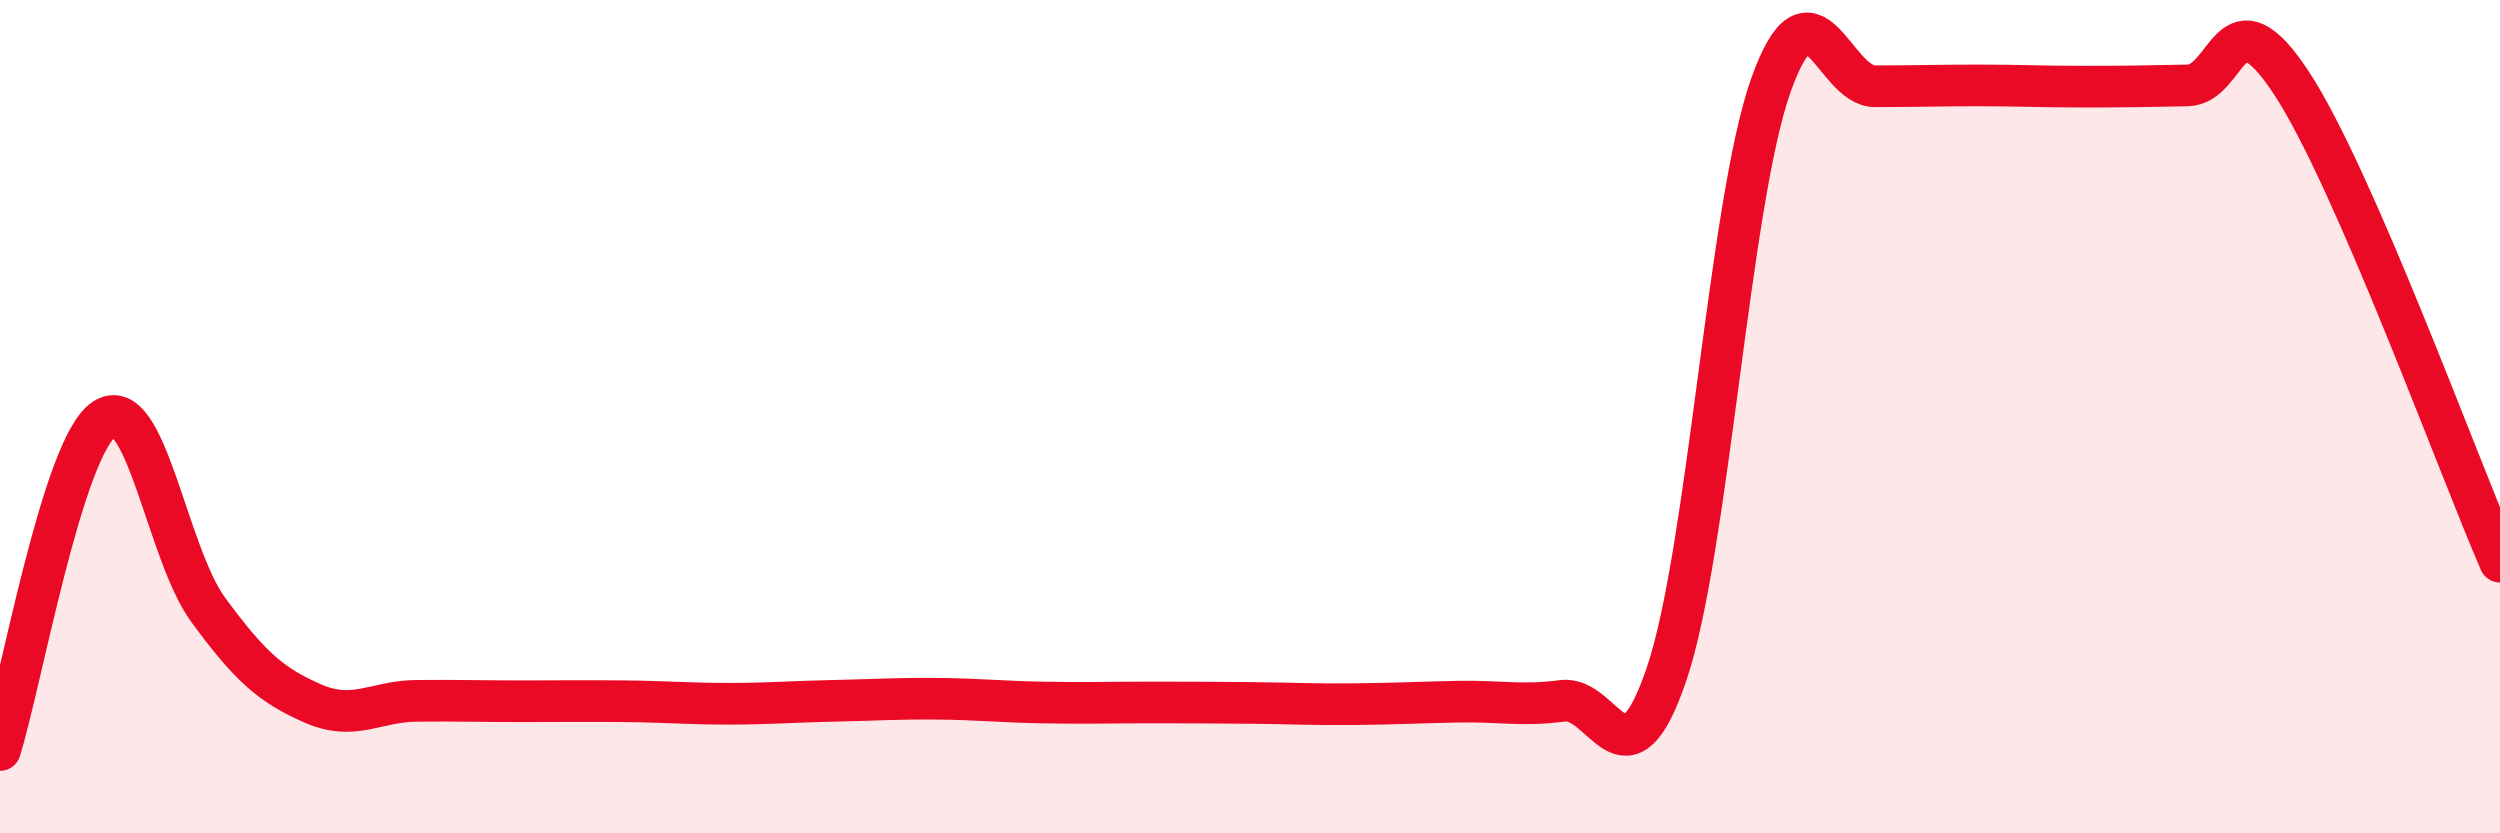
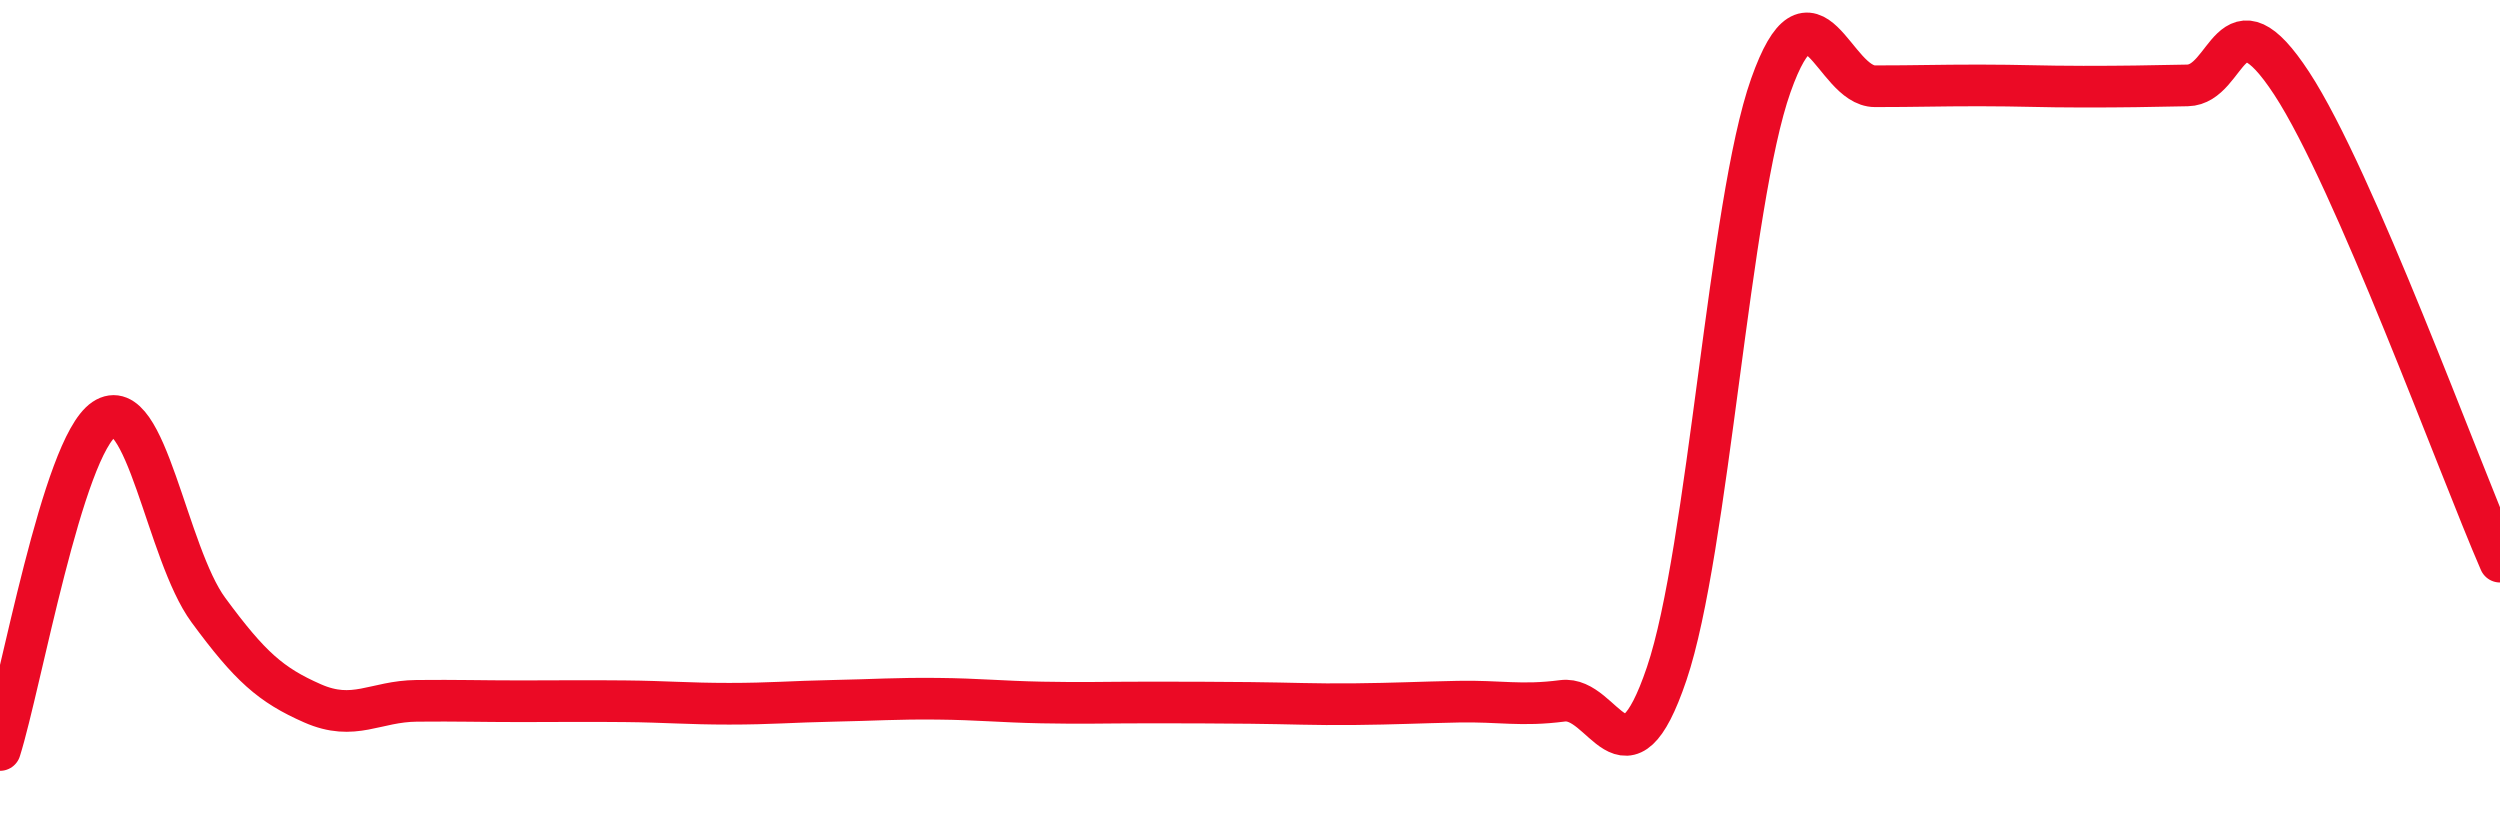
<svg xmlns="http://www.w3.org/2000/svg" width="60" height="20" viewBox="0 0 60 20">
-   <path d="M 0,18 C 0.5,16.41 1.5,10.73 2.5,10.06 C 3.5,9.39 4,13.28 5,14.64 C 6,16 6.5,16.44 7.5,16.88 C 8.5,17.32 9,16.83 10,16.82 C 11,16.81 11.5,16.83 12.5,16.83 C 13.5,16.83 14,16.82 15,16.83 C 16,16.84 16.5,16.89 17.5,16.89 C 18.5,16.89 19,16.84 20,16.82 C 21,16.8 21.5,16.76 22.5,16.77 C 23.5,16.78 24,16.84 25,16.86 C 26,16.88 26.5,16.86 27.5,16.86 C 28.5,16.86 29,16.86 30,16.87 C 31,16.88 31.5,16.91 32.5,16.9 C 33.5,16.89 34,16.86 35,16.84 C 36,16.82 36.5,16.95 37.5,16.82 C 38.5,16.69 39,19.12 40,16.17 C 41,13.22 41.5,4.87 42.5,2.05 C 43.5,-0.77 44,2.07 45,2.07 C 46,2.07 46.5,2.05 47.5,2.05 C 48.5,2.05 49,2.08 50,2.08 C 51,2.08 51.5,2.07 52.5,2.05 C 53.5,2.03 53.5,-0.29 55,2 C 56.5,4.29 59,11.18 60,13.48L60 20L0 20Z" fill="#EB0A25" opacity="0.1" stroke-linecap="round" stroke-linejoin="round" />
  <path d="M 0,18 C 0.5,16.41 1.5,10.73 2.5,10.06 C 3.5,9.39 4,13.28 5,14.64 C 6,16 6.5,16.44 7.5,16.88 C 8.5,17.32 9,16.83 10,16.82 C 11,16.81 11.5,16.83 12.5,16.83 C 13.5,16.83 14,16.82 15,16.83 C 16,16.84 16.5,16.89 17.5,16.89 C 18.5,16.89 19,16.84 20,16.82 C 21,16.8 21.5,16.76 22.5,16.77 C 23.5,16.78 24,16.84 25,16.86 C 26,16.88 26.5,16.86 27.5,16.86 C 28.5,16.86 29,16.86 30,16.87 C 31,16.88 31.5,16.91 32.5,16.9 C 33.5,16.89 34,16.86 35,16.84 C 36,16.82 36.5,16.95 37.5,16.82 C 38.5,16.69 39,19.12 40,16.17 C 41,13.22 41.5,4.87 42.5,2.05 C 43.5,-0.77 44,2.07 45,2.07 C 46,2.07 46.5,2.05 47.5,2.05 C 48.5,2.05 49,2.08 50,2.08 C 51,2.08 51.5,2.07 52.5,2.05 C 53.5,2.03 53.5,-0.29 55,2 C 56.5,4.29 59,11.18 60,13.48" stroke="#EB0A25" stroke-width="1" fill="none" stroke-linecap="round" stroke-linejoin="round" />
</svg>